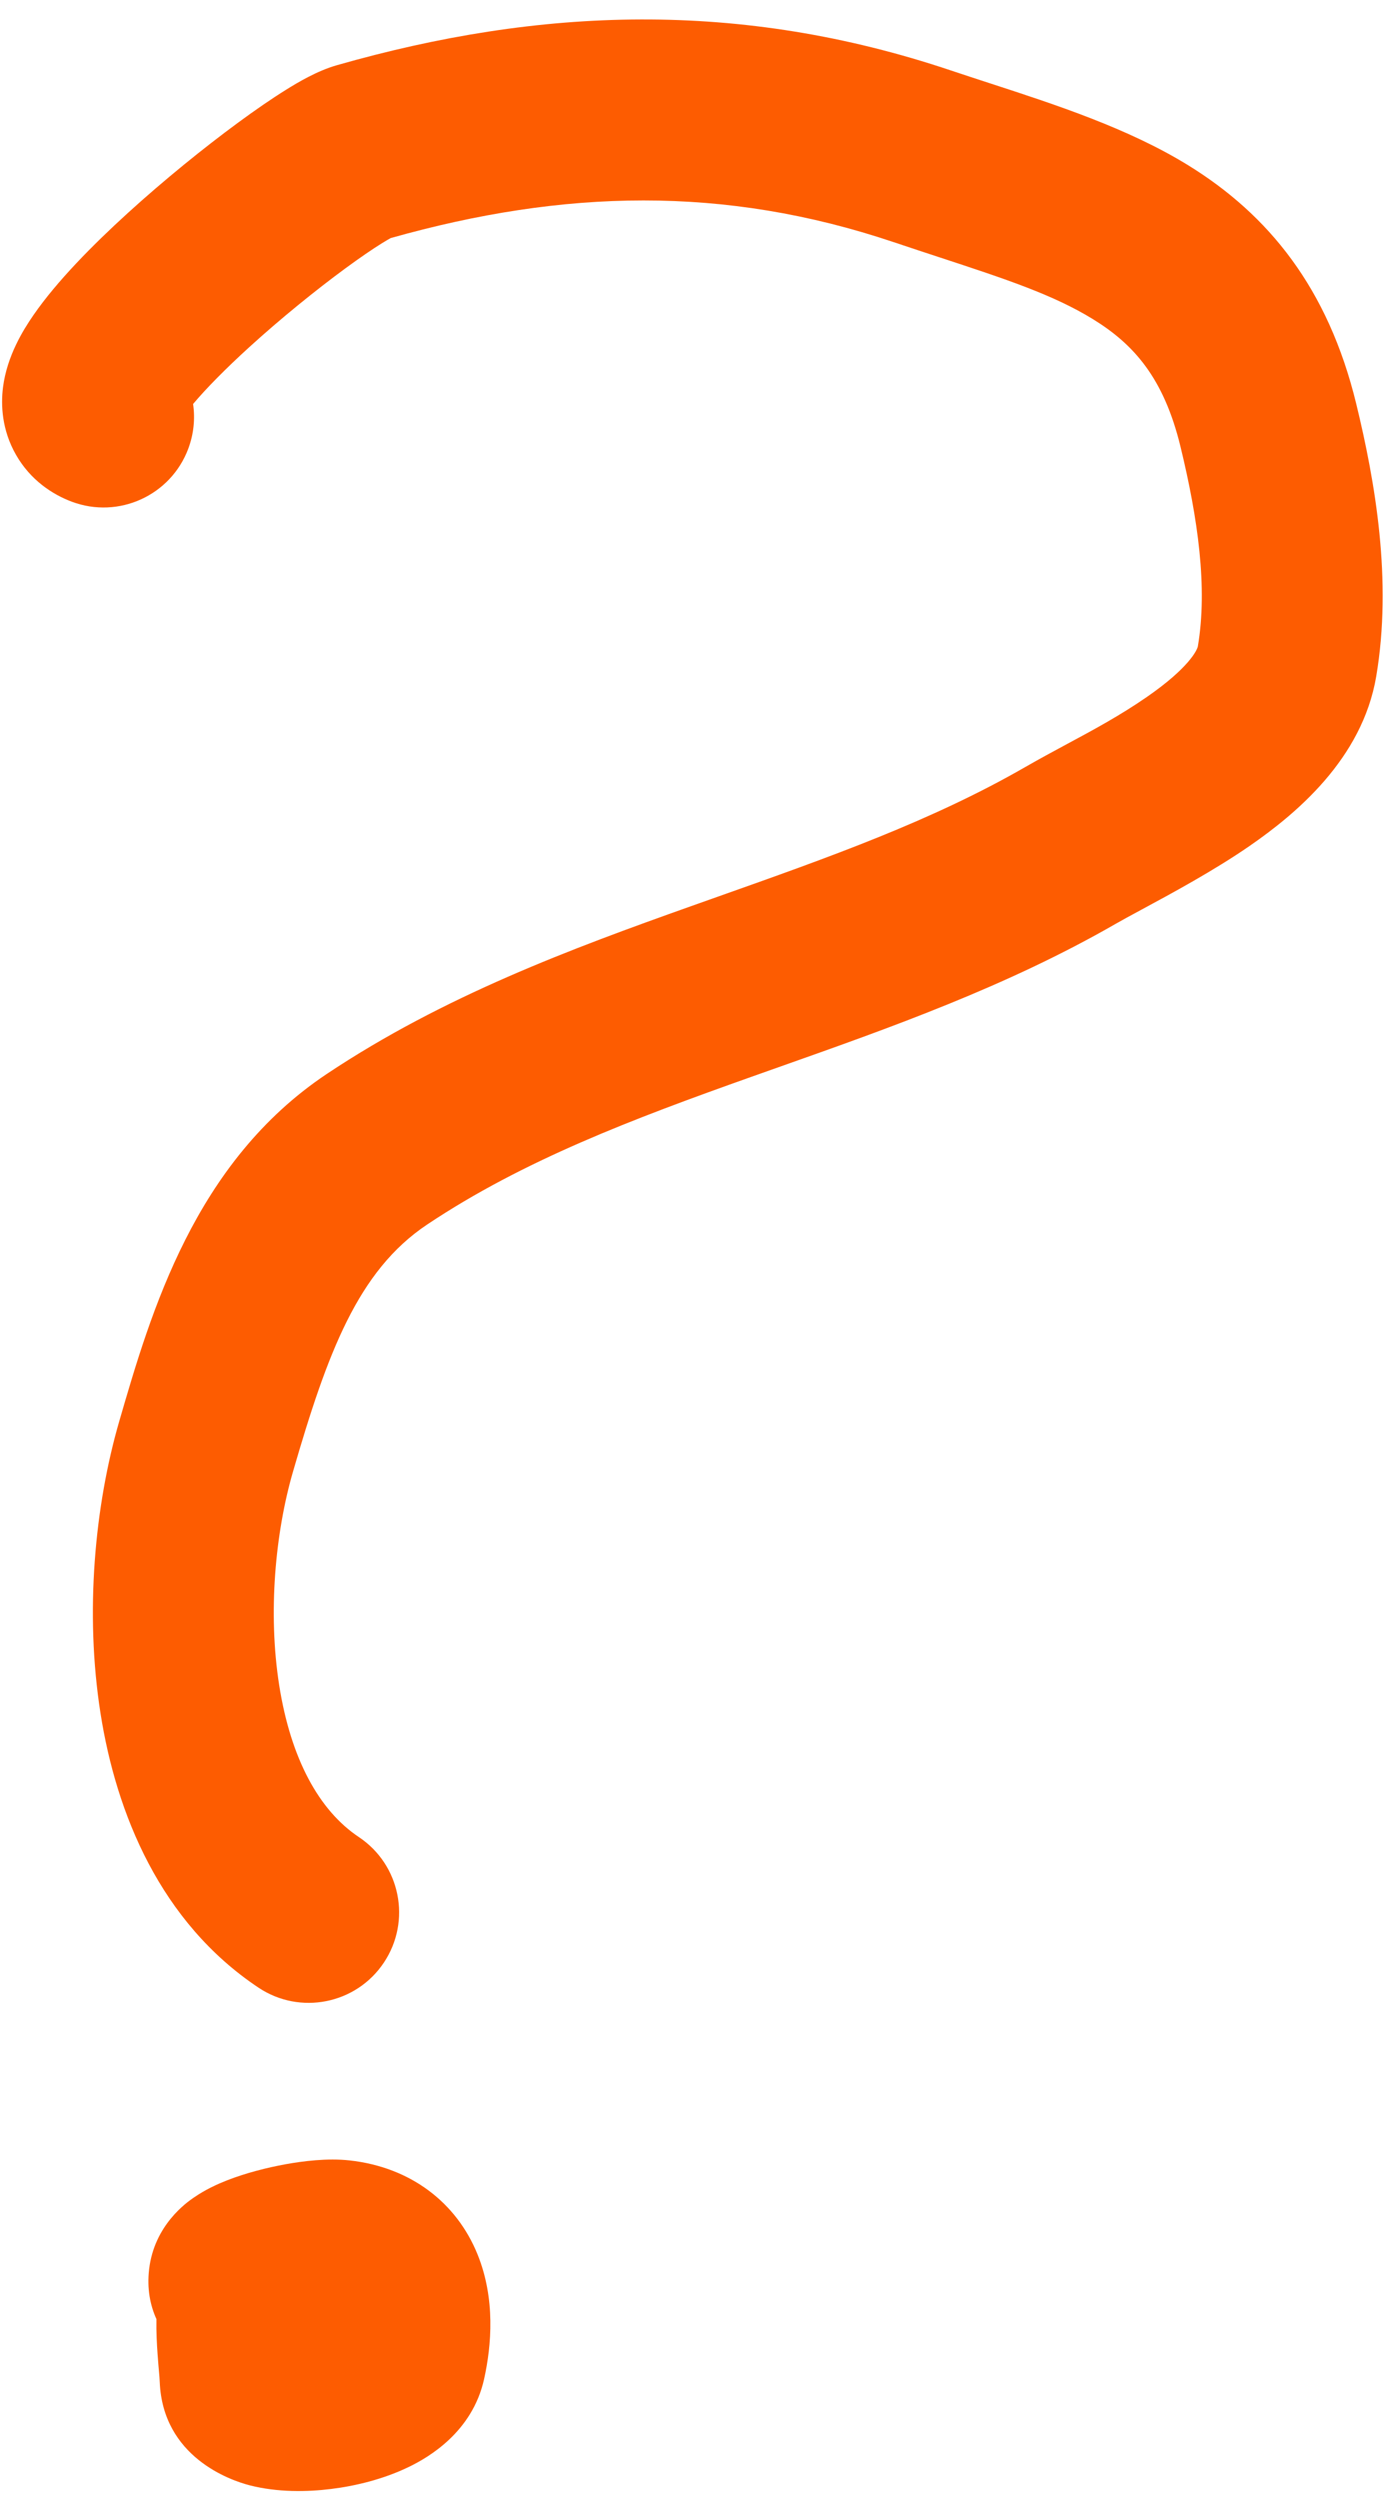
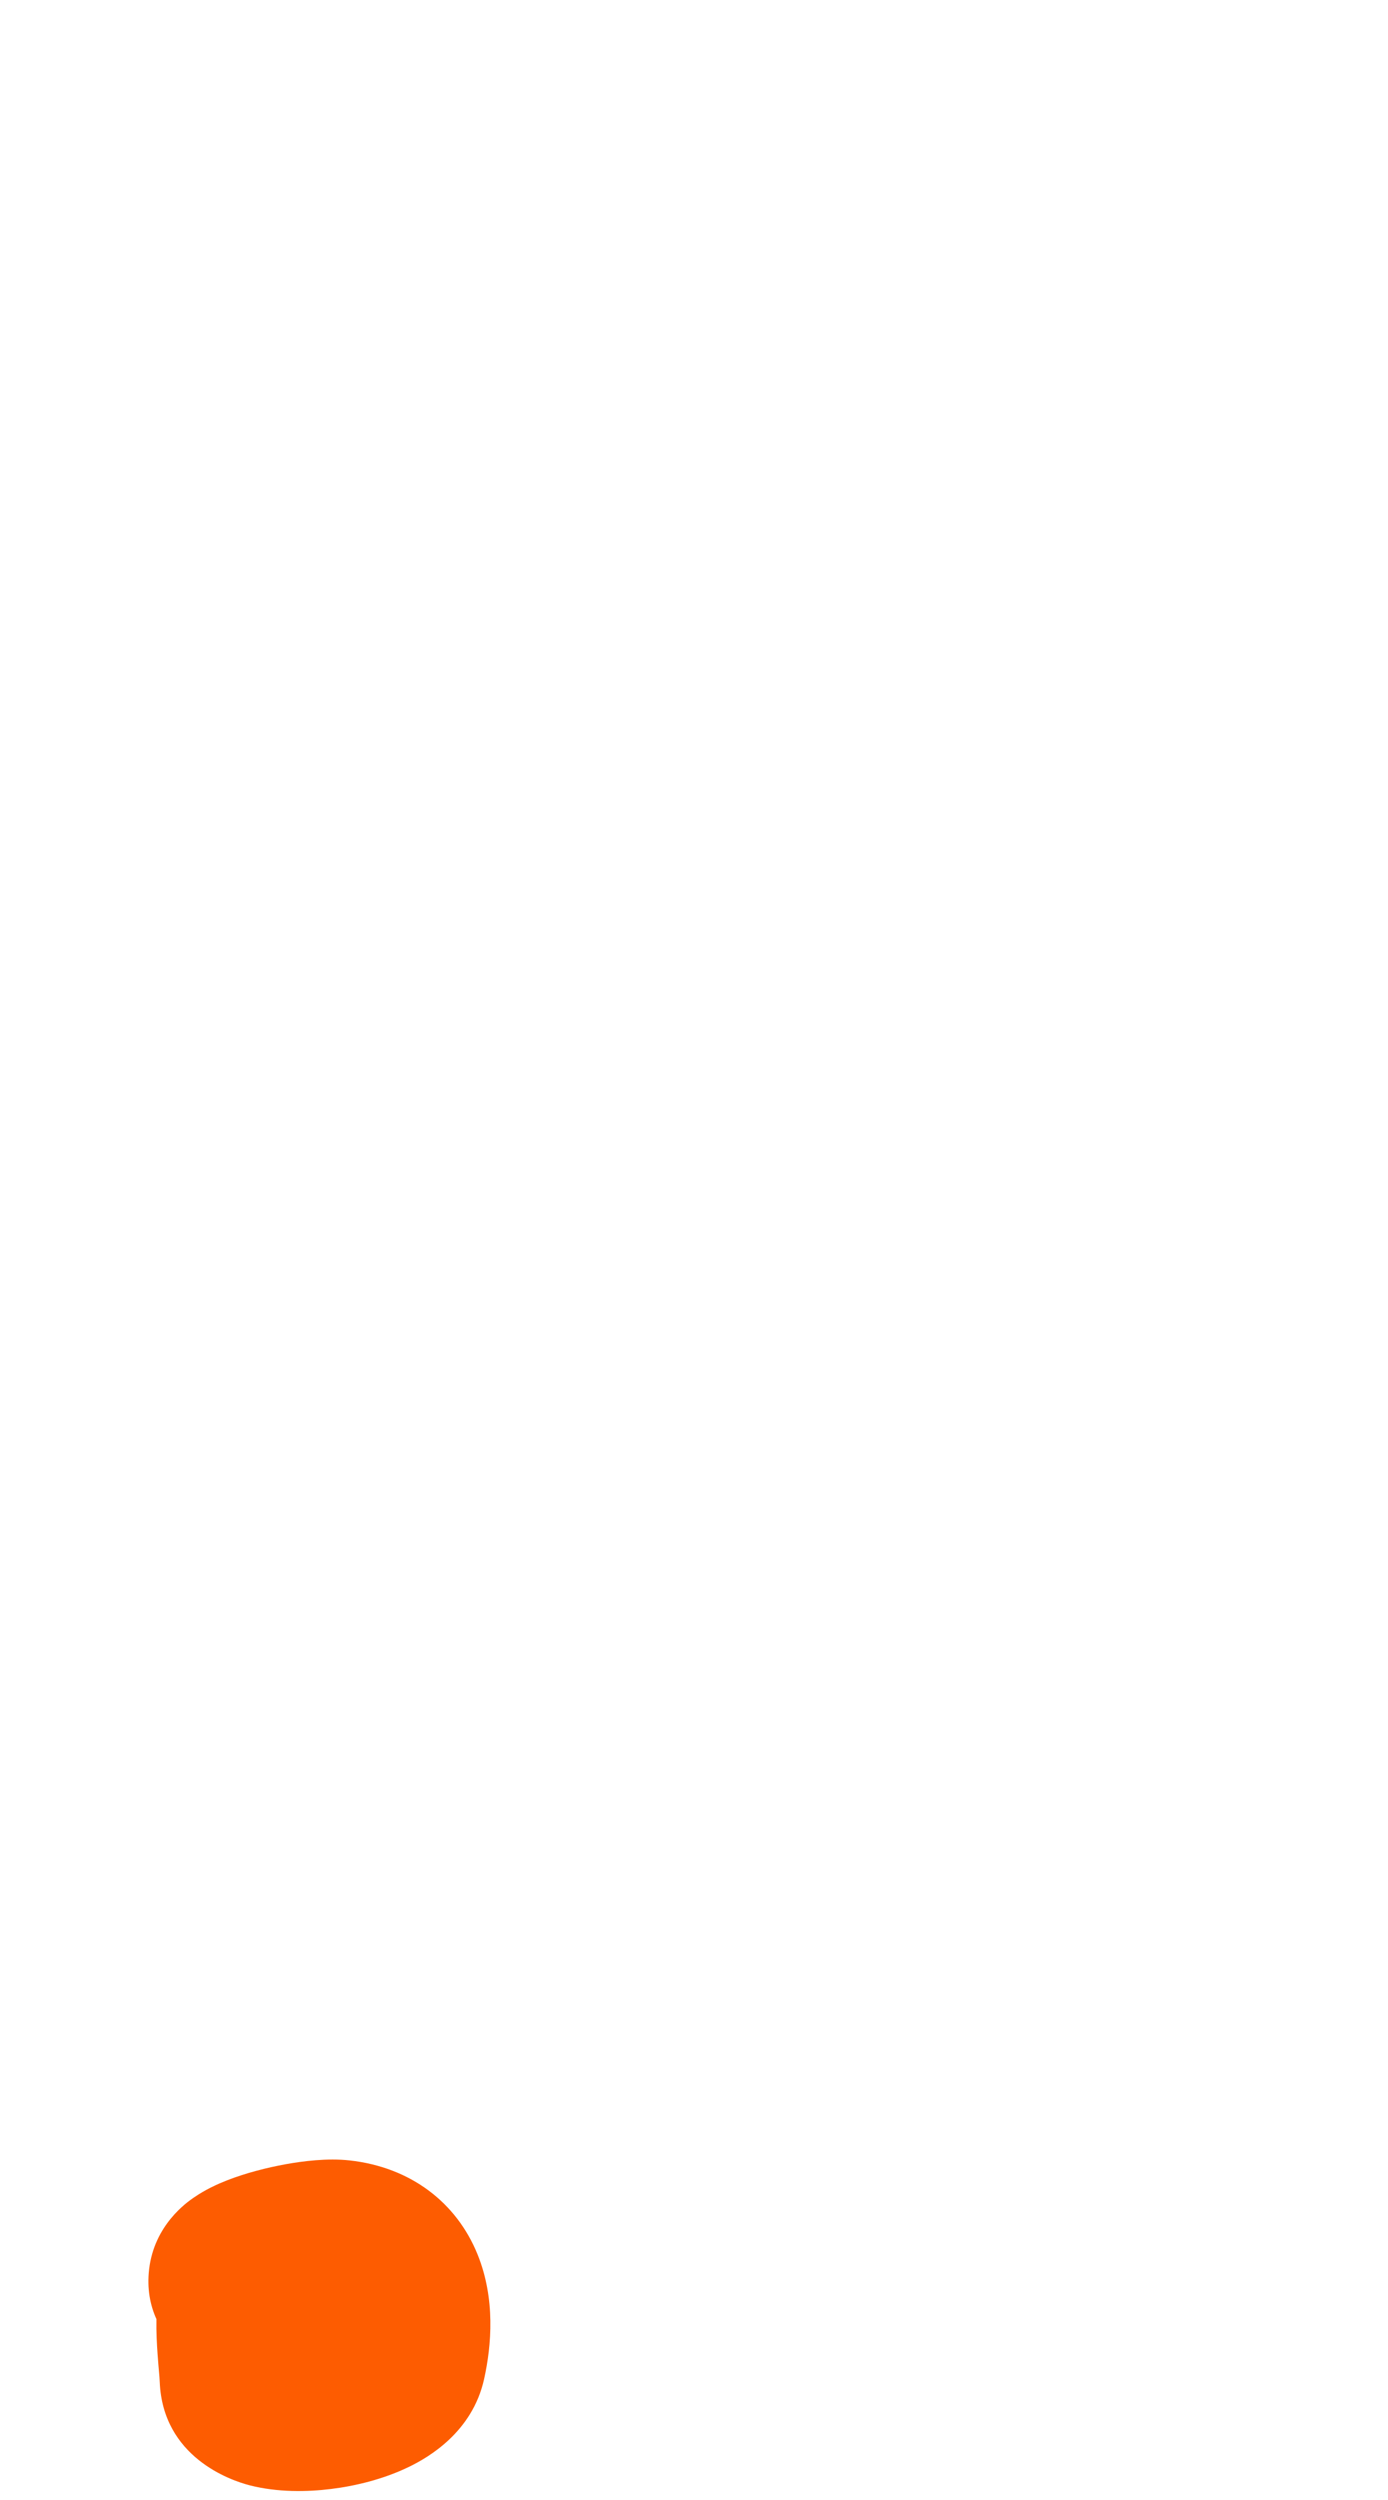
<svg xmlns="http://www.w3.org/2000/svg" width="60" height="108" viewBox="0 0 60 108" fill="none">
-   <path fill-rule="evenodd" clip-rule="evenodd" d="M16.892 10.284C24.366 8.178 31.304 7.999 38.628 10.46C39.339 10.699 40.007 10.918 40.637 11.125C43.479 12.059 45.54 12.736 47.26 13.797C48.999 14.87 50.304 16.314 51.028 19.289C51.785 22.403 52.208 25.392 51.781 27.917C51.754 28.079 51.394 28.854 49.569 30.114C48.411 30.914 47.272 31.526 46.111 32.15C45.524 32.466 44.931 32.785 44.327 33.132C40.277 35.463 35.848 37.031 31.017 38.741C30.637 38.876 30.254 39.011 29.869 39.148C24.726 40.975 19.178 43.027 14.13 46.392C8.415 50.202 6.527 56.674 5.155 61.398C4.1 65.034 3.658 69.651 4.345 74.016C5.024 78.337 6.926 83.035 11.175 85.867C12.971 87.064 15.399 86.579 16.596 84.782C17.794 82.986 17.309 80.558 15.512 79.361C13.794 78.215 12.57 75.983 12.069 72.802C11.576 69.665 11.901 66.208 12.665 63.578C14.151 58.458 15.467 54.899 18.468 52.898C22.615 50.133 27.311 48.354 32.486 46.517C32.899 46.37 33.316 46.222 33.737 46.074C38.437 44.413 43.527 42.614 48.227 39.91C48.502 39.752 48.884 39.545 49.337 39.301C50.628 38.605 52.486 37.603 54.013 36.548C55.996 35.178 58.886 32.799 59.491 29.221C60.192 25.075 59.446 20.811 58.626 17.441C57.407 12.431 54.825 9.276 51.366 7.142C48.778 5.546 45.631 4.522 42.766 3.59C42.204 3.407 41.653 3.227 41.118 3.048C31.978 -0.023 23.342 0.309 14.556 2.819C13.714 3.06 12.88 3.557 12.376 3.871C11.742 4.265 11.025 4.759 10.286 5.303C8.804 6.392 7.086 7.783 5.528 9.2C4.023 10.569 2.454 12.152 1.446 13.613C1.001 14.257 0.302 15.379 0.13 16.731C0.033 17.496 0.078 18.572 0.687 19.64C1.312 20.739 2.265 21.359 3.104 21.674C5.126 22.432 7.379 21.408 8.138 19.386C8.377 18.747 8.439 18.084 8.347 17.453C8.903 16.792 9.74 15.939 10.789 14.985C12.138 13.758 13.645 12.538 14.916 11.604C15.553 11.136 16.095 10.766 16.504 10.512C16.706 10.386 16.832 10.317 16.892 10.284ZM7.731 18.297C7.731 18.297 7.735 18.287 7.745 18.268C7.737 18.287 7.732 18.296 7.731 18.297Z" fill="#FD5C01" />
  <path fill-rule="evenodd" clip-rule="evenodd" d="M12.357 93.493C13.091 93.361 14.147 93.223 15.114 93.33C17.745 93.622 19.733 95.142 20.645 97.394C21.417 99.303 21.252 101.312 20.926 102.779C20.416 105.075 18.508 106.168 17.669 106.573C16.591 107.095 15.388 107.391 14.318 107.523C13.277 107.653 11.999 107.674 10.799 107.367C9.947 107.149 7.035 106.14 6.905 102.896C6.899 102.747 6.888 102.628 6.872 102.446C6.857 102.276 6.837 102.05 6.811 101.691C6.782 101.279 6.752 100.753 6.762 100.184C6.496 99.598 6.346 98.881 6.447 98.025C6.673 96.119 8.076 95.144 8.361 94.946C8.363 94.945 8.366 94.943 8.368 94.942C8.88 94.586 9.414 94.348 9.803 94.195C10.616 93.876 11.543 93.64 12.357 93.493Z" fill="#FD5C01" />
</svg>